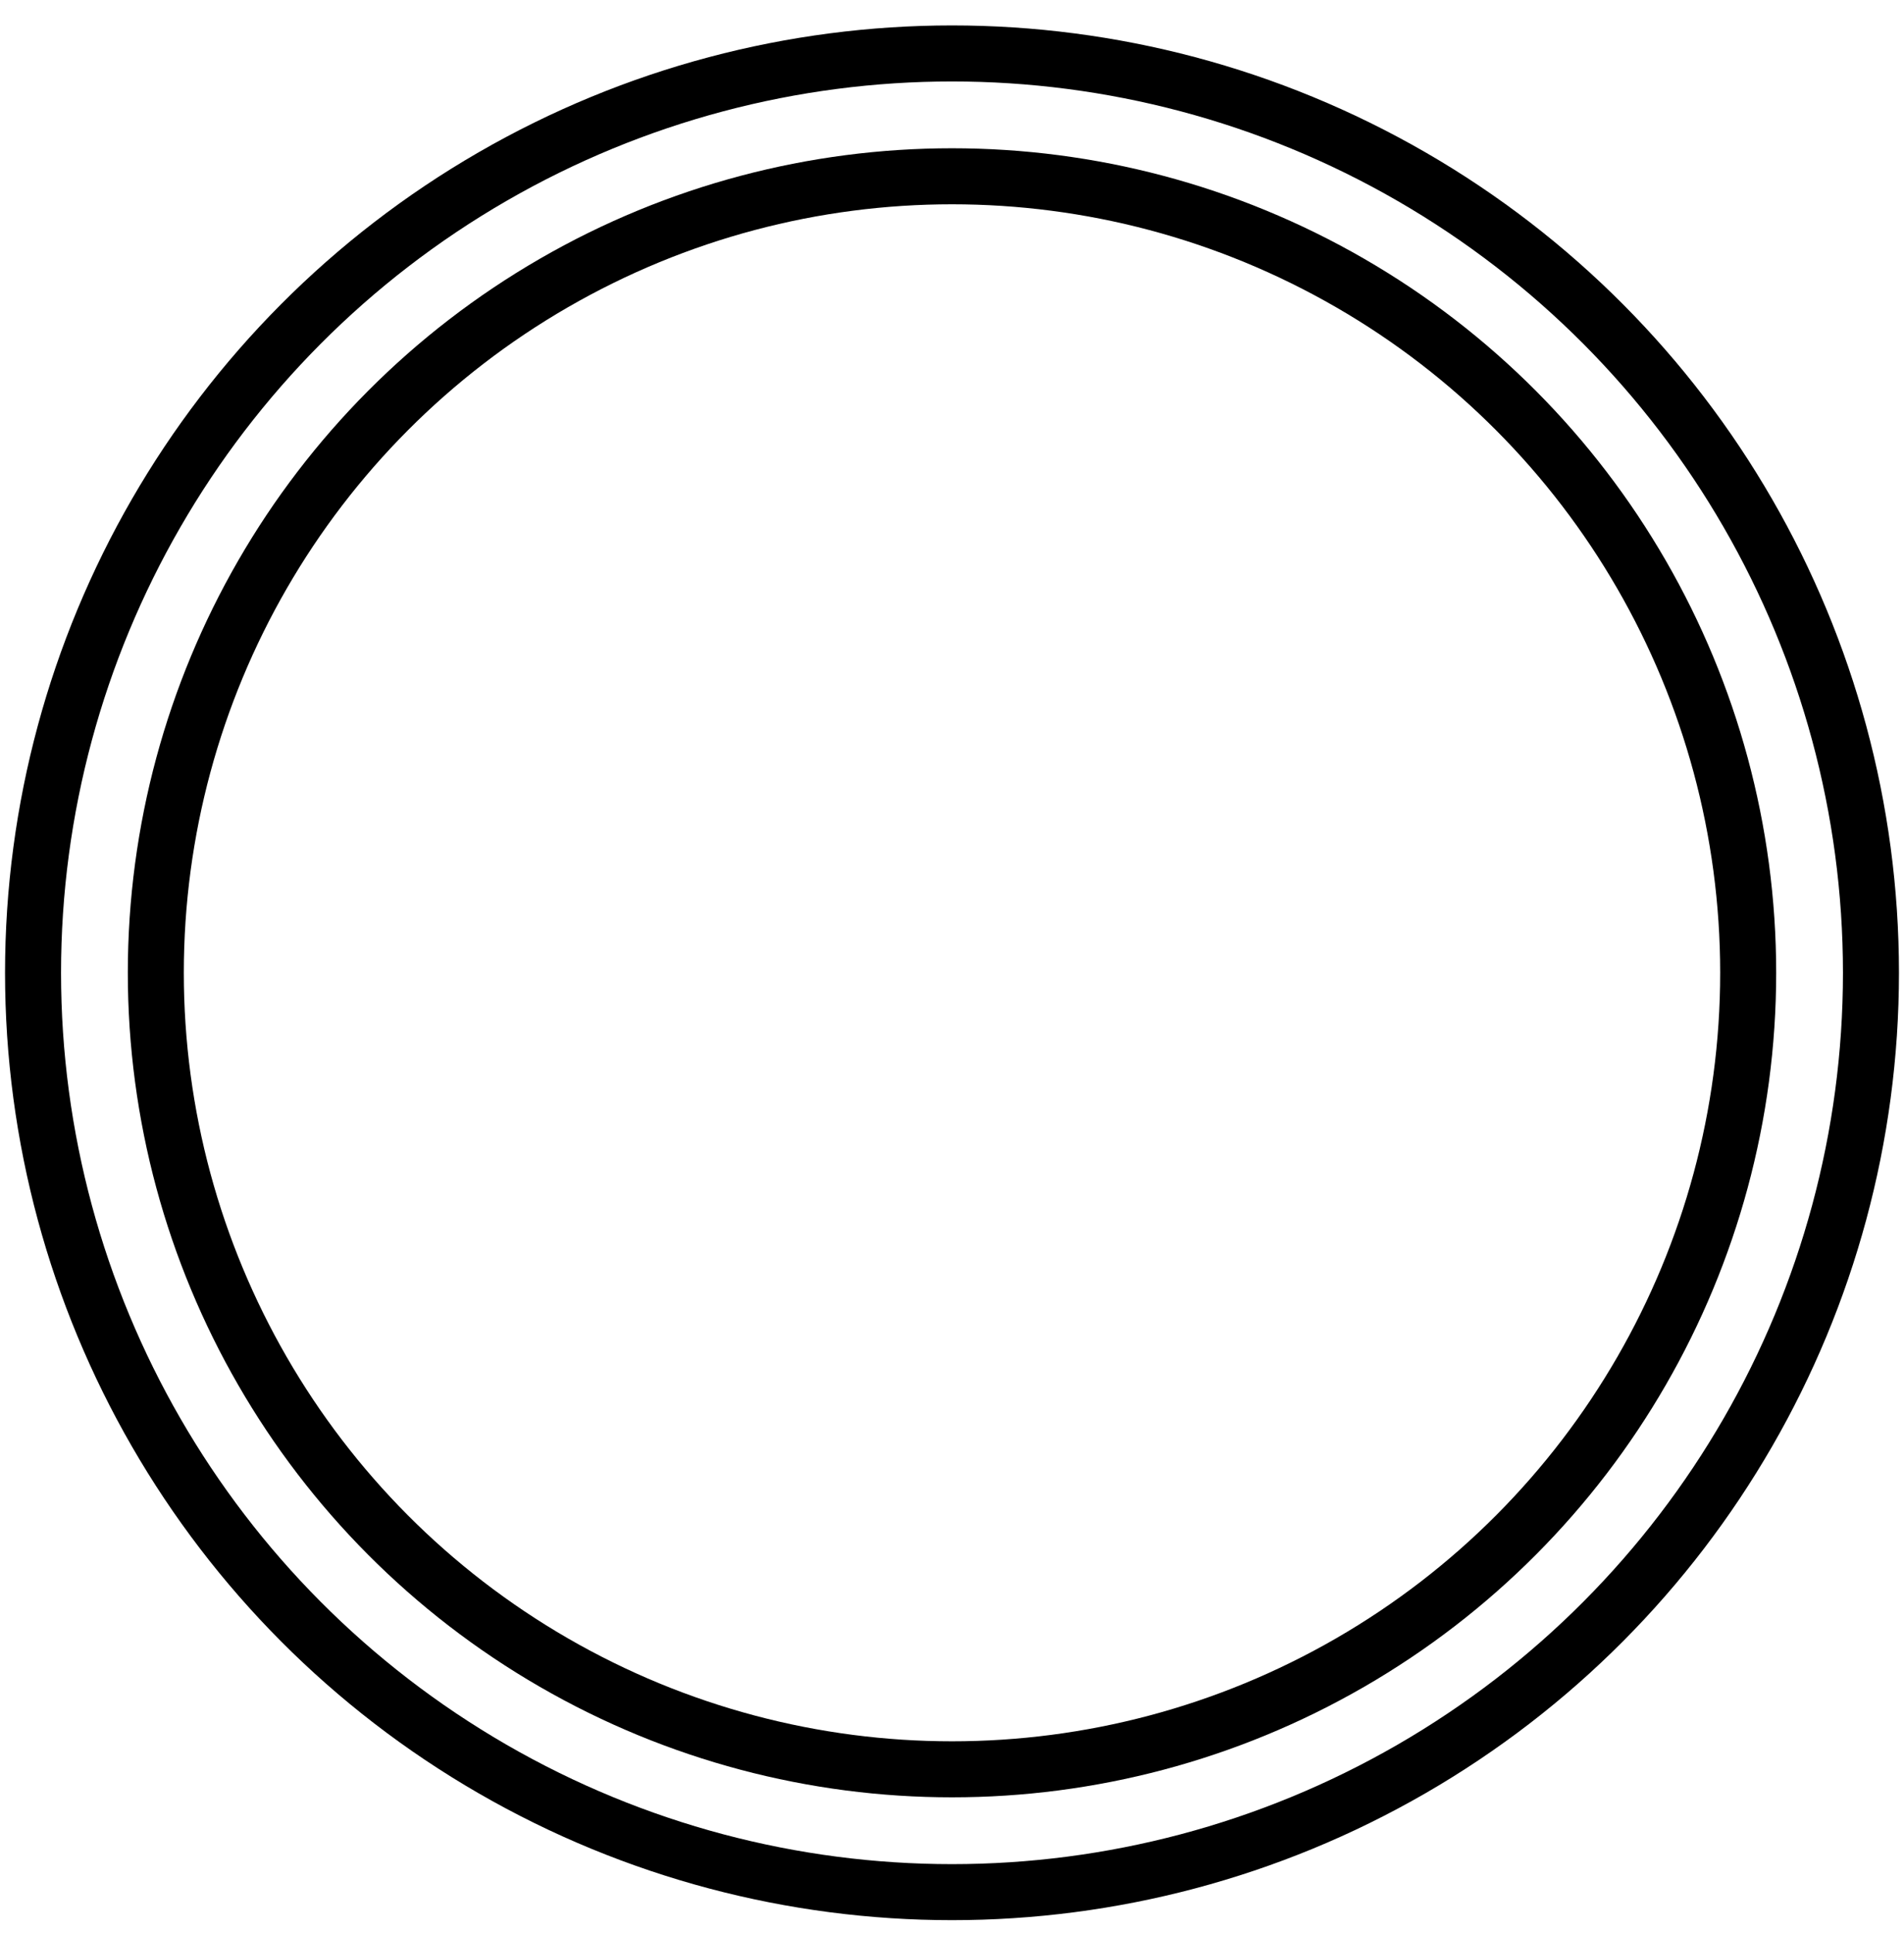
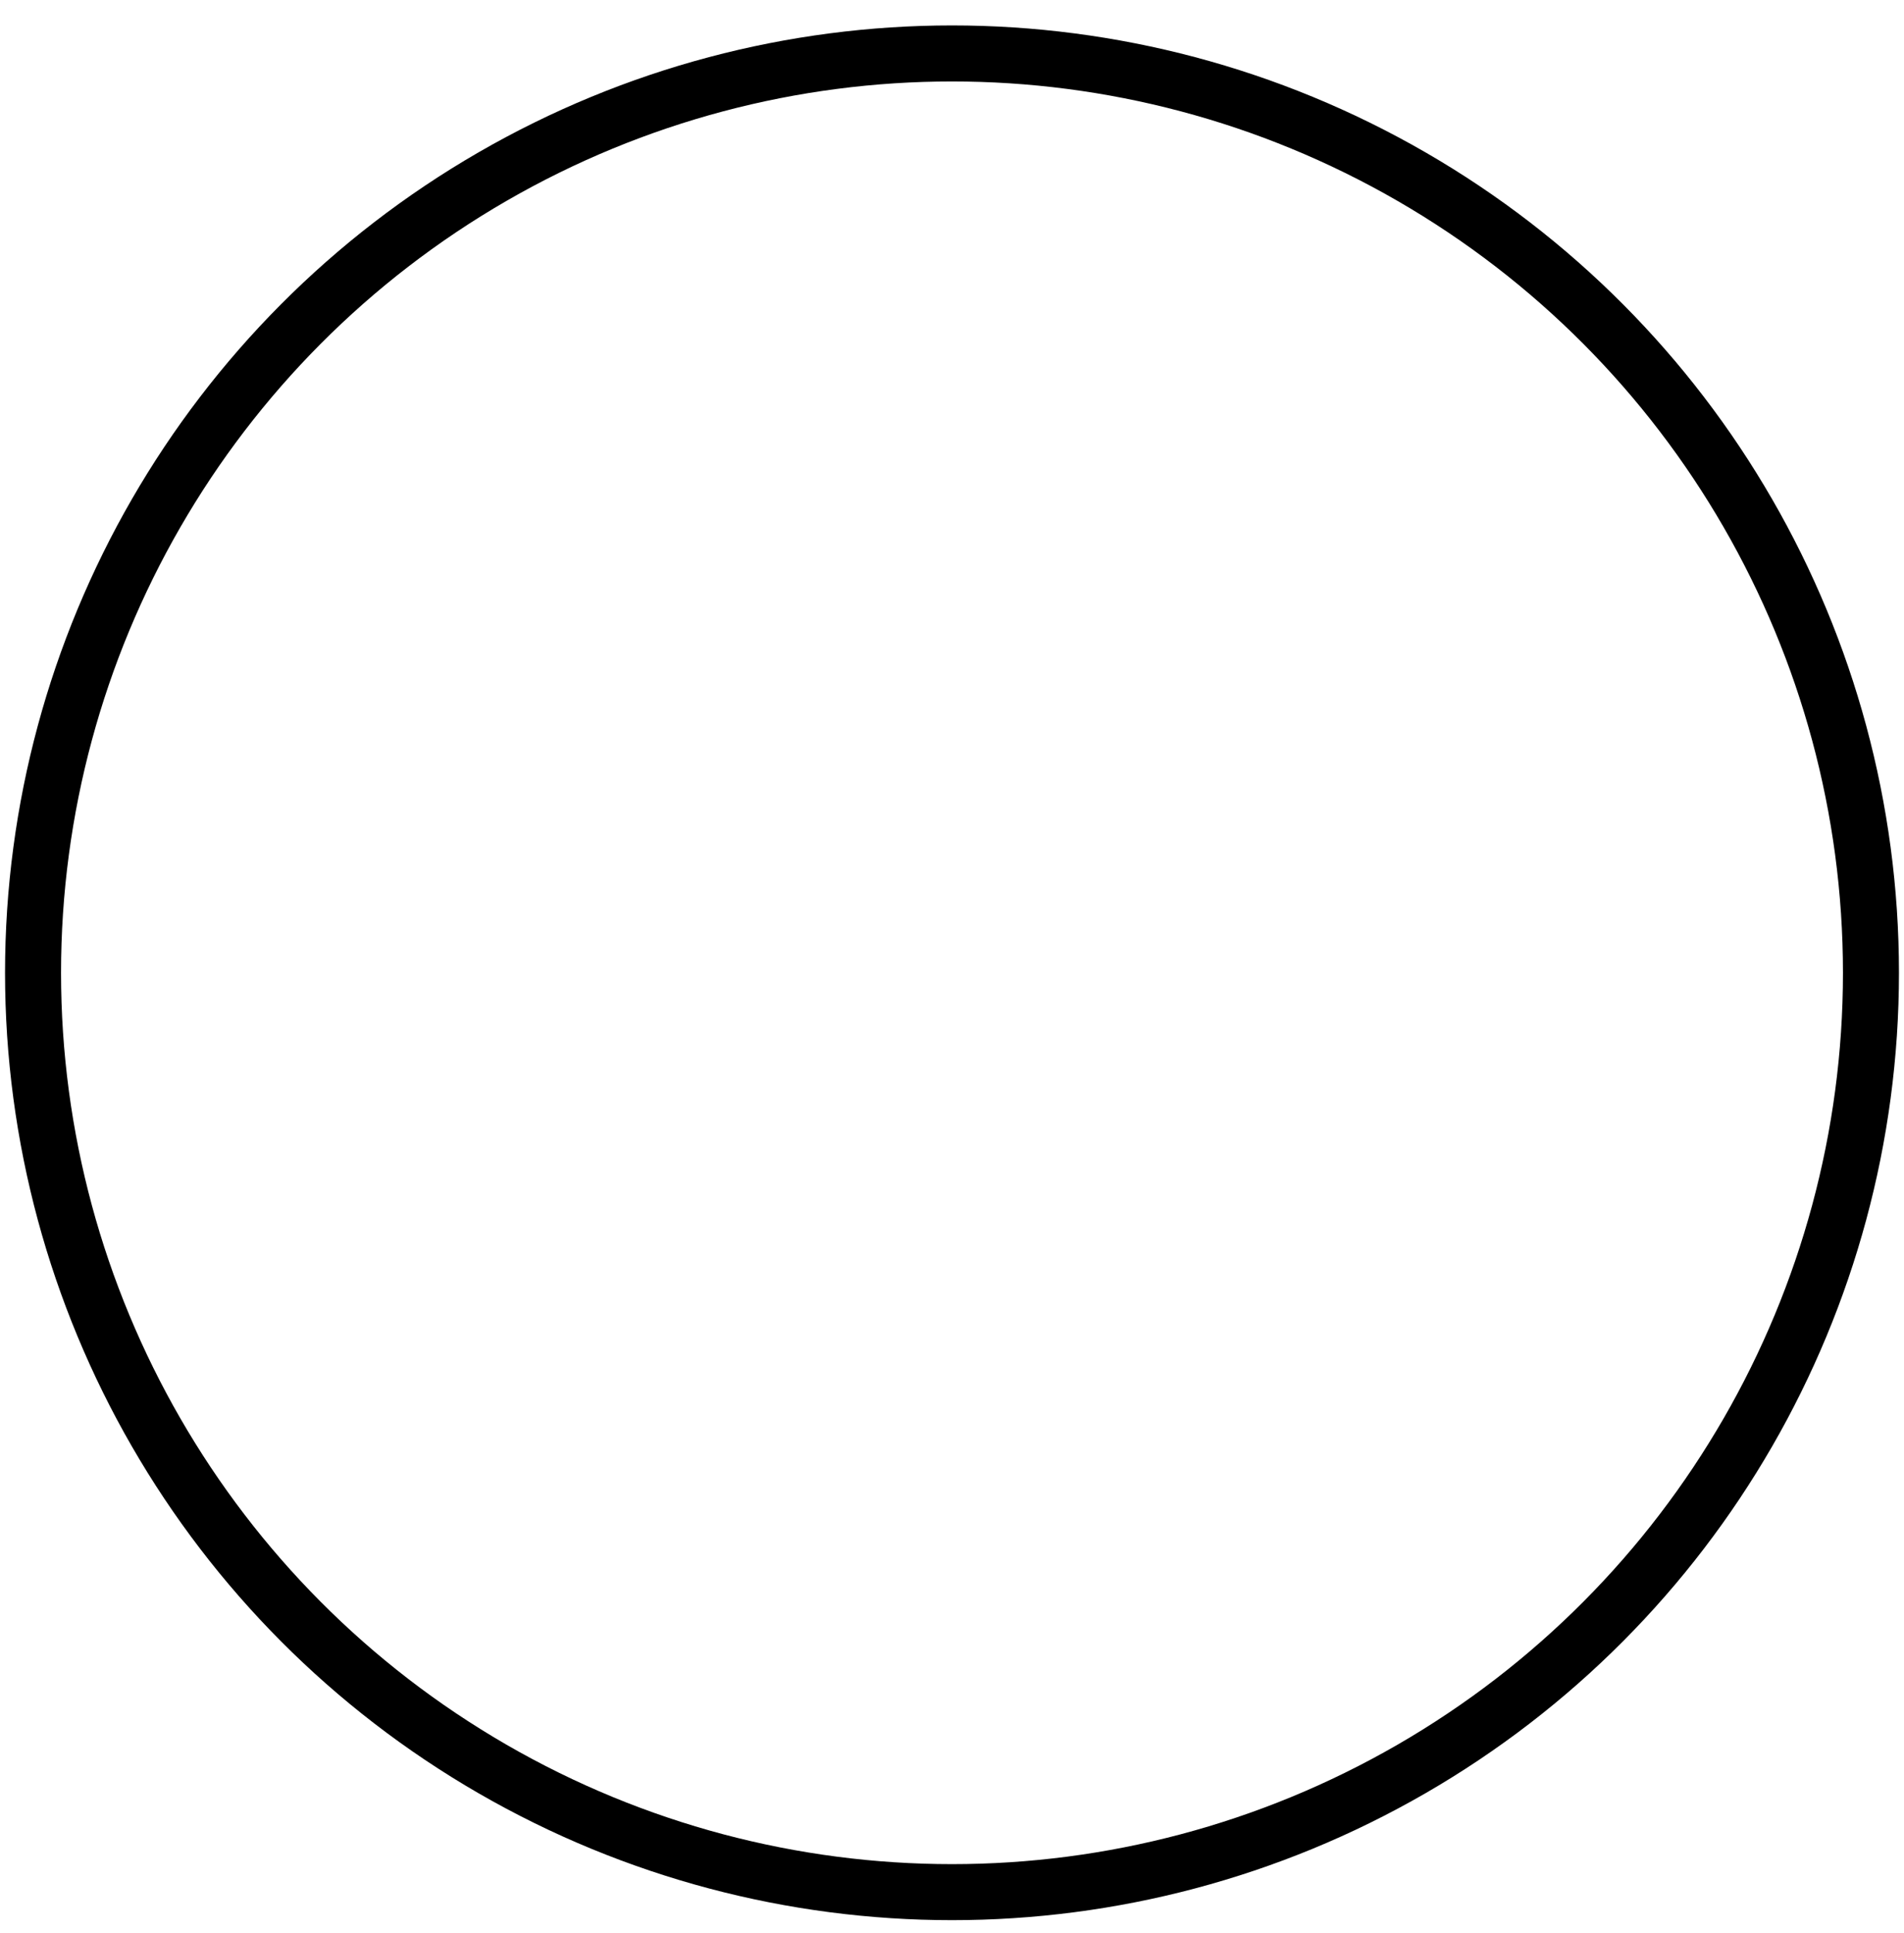
<svg xmlns="http://www.w3.org/2000/svg" width="68" height="69" viewBox="0 0 68 69" fill="none">
-   <circle cx="34" cy="34.728" r="28.435" stroke="black" stroke-width="2" />
  <circle cx="34" cy="34.728" r="32.82" stroke="black" stroke-width="2" />
</svg>